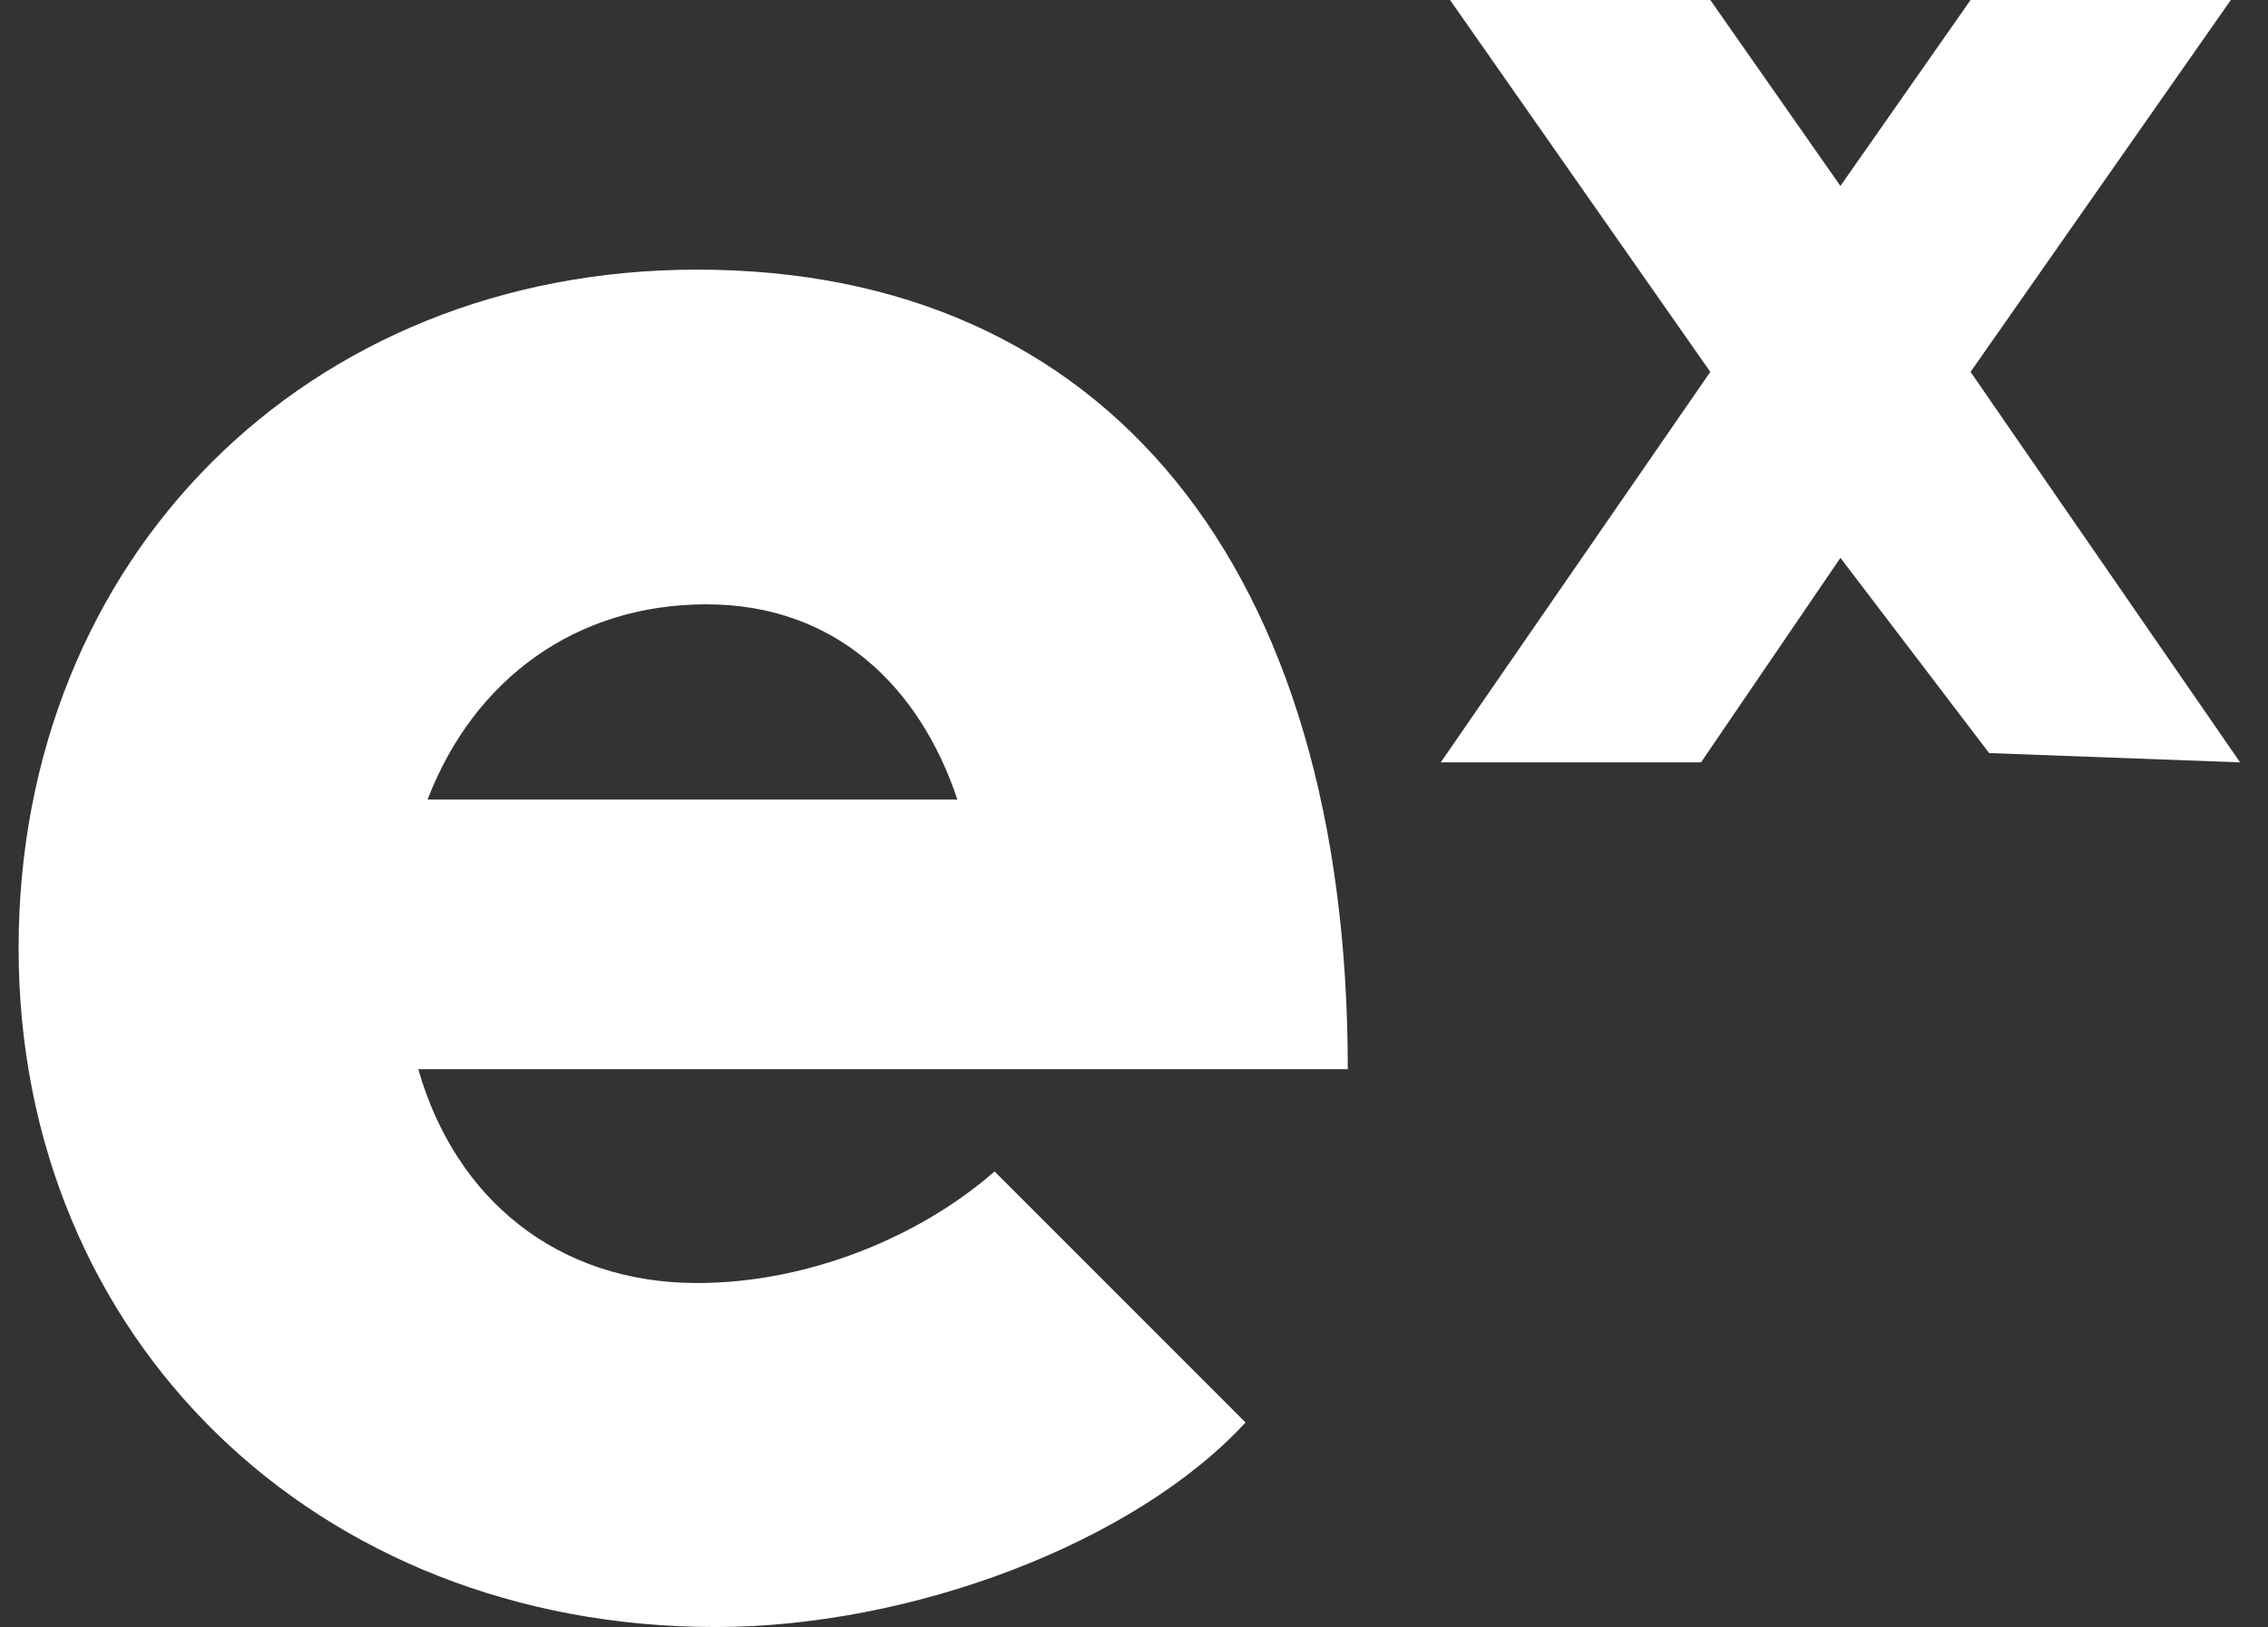
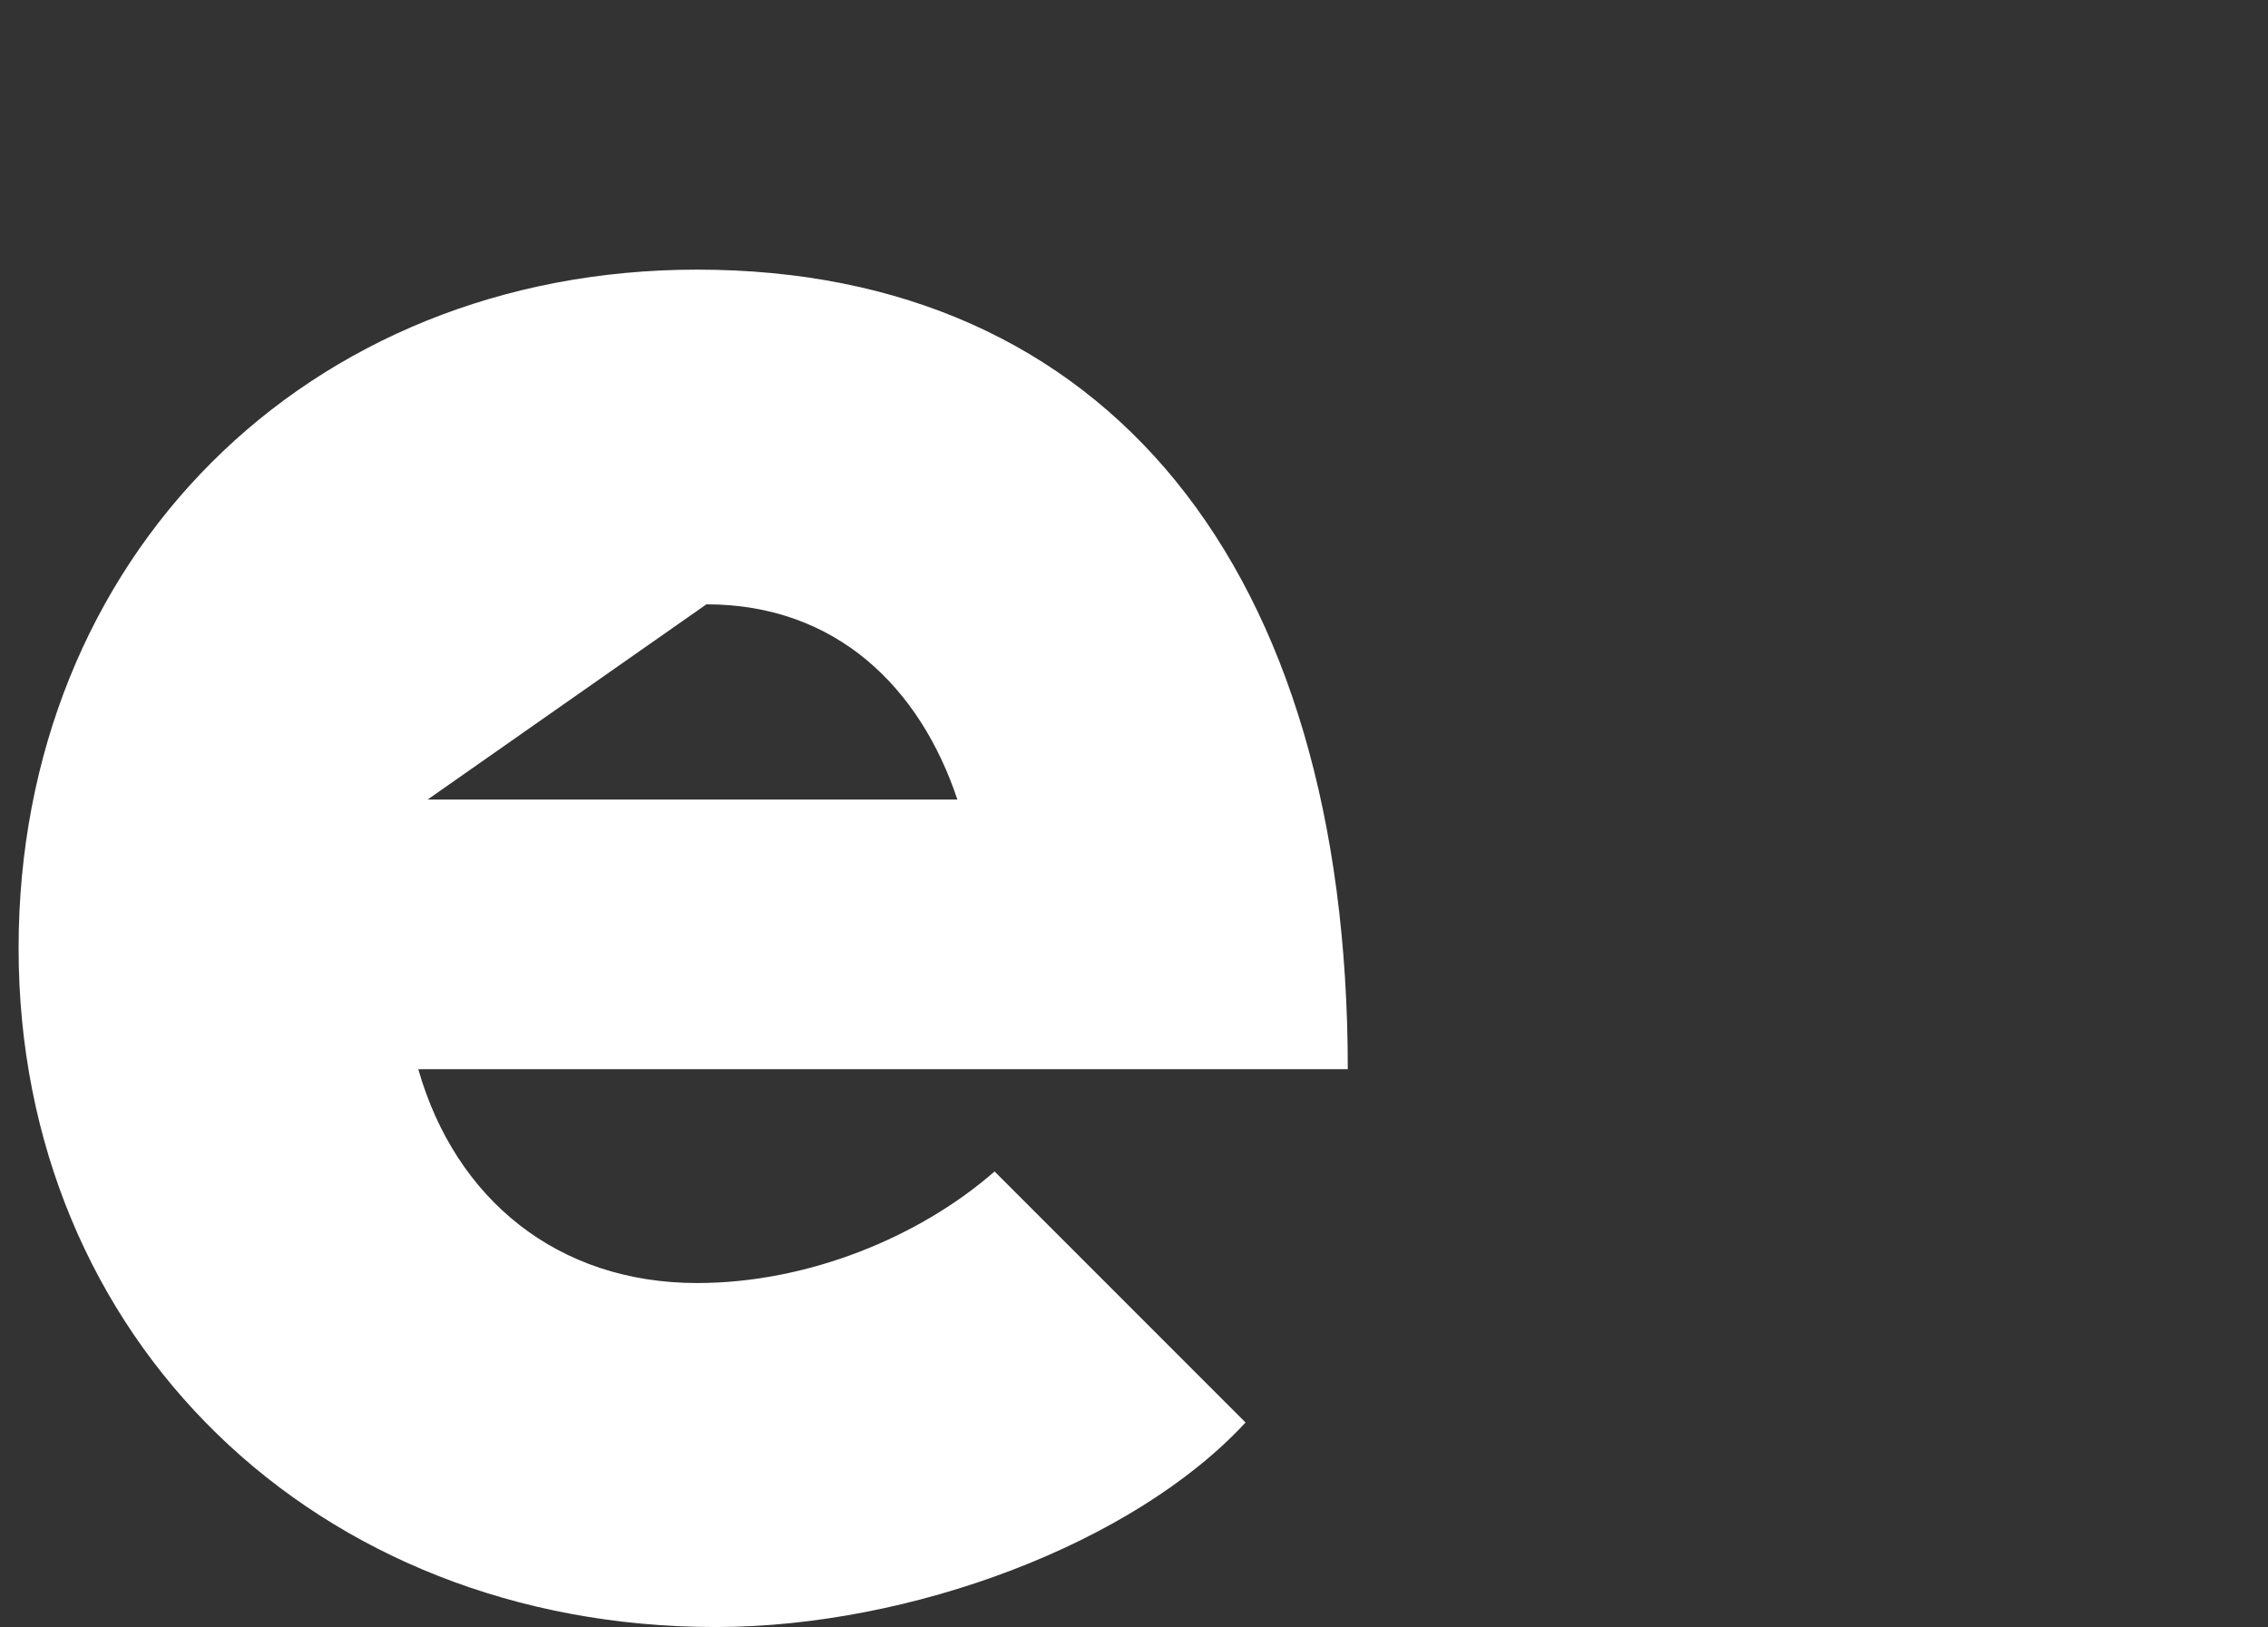
<svg xmlns="http://www.w3.org/2000/svg" version="1.0" id="Capa_1" x="0px" y="0px" viewBox="0 0 24.4 17.5" style="enable-background:new 0 0 24.4 17.5;" xml:space="preserve">
  <rect x="0" y="0" width="24.4" height="17.5" fill="#333333" stroke="none" />
  <style type="text/css">
	.st0{fill:#FFFFFF;}
</style>
  <g>
    <g>
-       <path class="st0" d="M10.7,12.6l2.7,2.7c-1.2,1.3-3.6,2.2-5.7,2.2c-4.3,0-7.5-3.1-7.5-7.3s3.1-7.3,7.3-7.3c4.4,0,7,3.2,7,8.6h-10    c0.4,1.4,1.5,2.3,3,2.3C8.7,13.8,9.9,13.3,10.7,12.6z M4.6,8.6h5.7C9.9,7.4,9,6.5,7.6,6.5S5.1,7.3,4.6,8.6z" />
+       <path class="st0" d="M10.7,12.6l2.7,2.7c-1.2,1.3-3.6,2.2-5.7,2.2c-4.3,0-7.5-3.1-7.5-7.3s3.1-7.3,7.3-7.3c4.4,0,7,3.2,7,8.6h-10    c0.4,1.4,1.5,2.3,3,2.3C8.7,13.8,9.9,13.3,10.7,12.6z M4.6,8.6h5.7C9.9,7.4,9,6.5,7.6,6.5z" />
    </g>
    <g>
-       <path class="st0" d="M21.4,8.1L19.8,6l-1.5,2.2h-2.8L18.4,4l-2.8-4h2.8l1.4,2l1.4-2H24l-2.8,4l2.9,4.2L21.4,8.1L21.4,8.1z" />
-     </g>
+       </g>
  </g>
</svg>